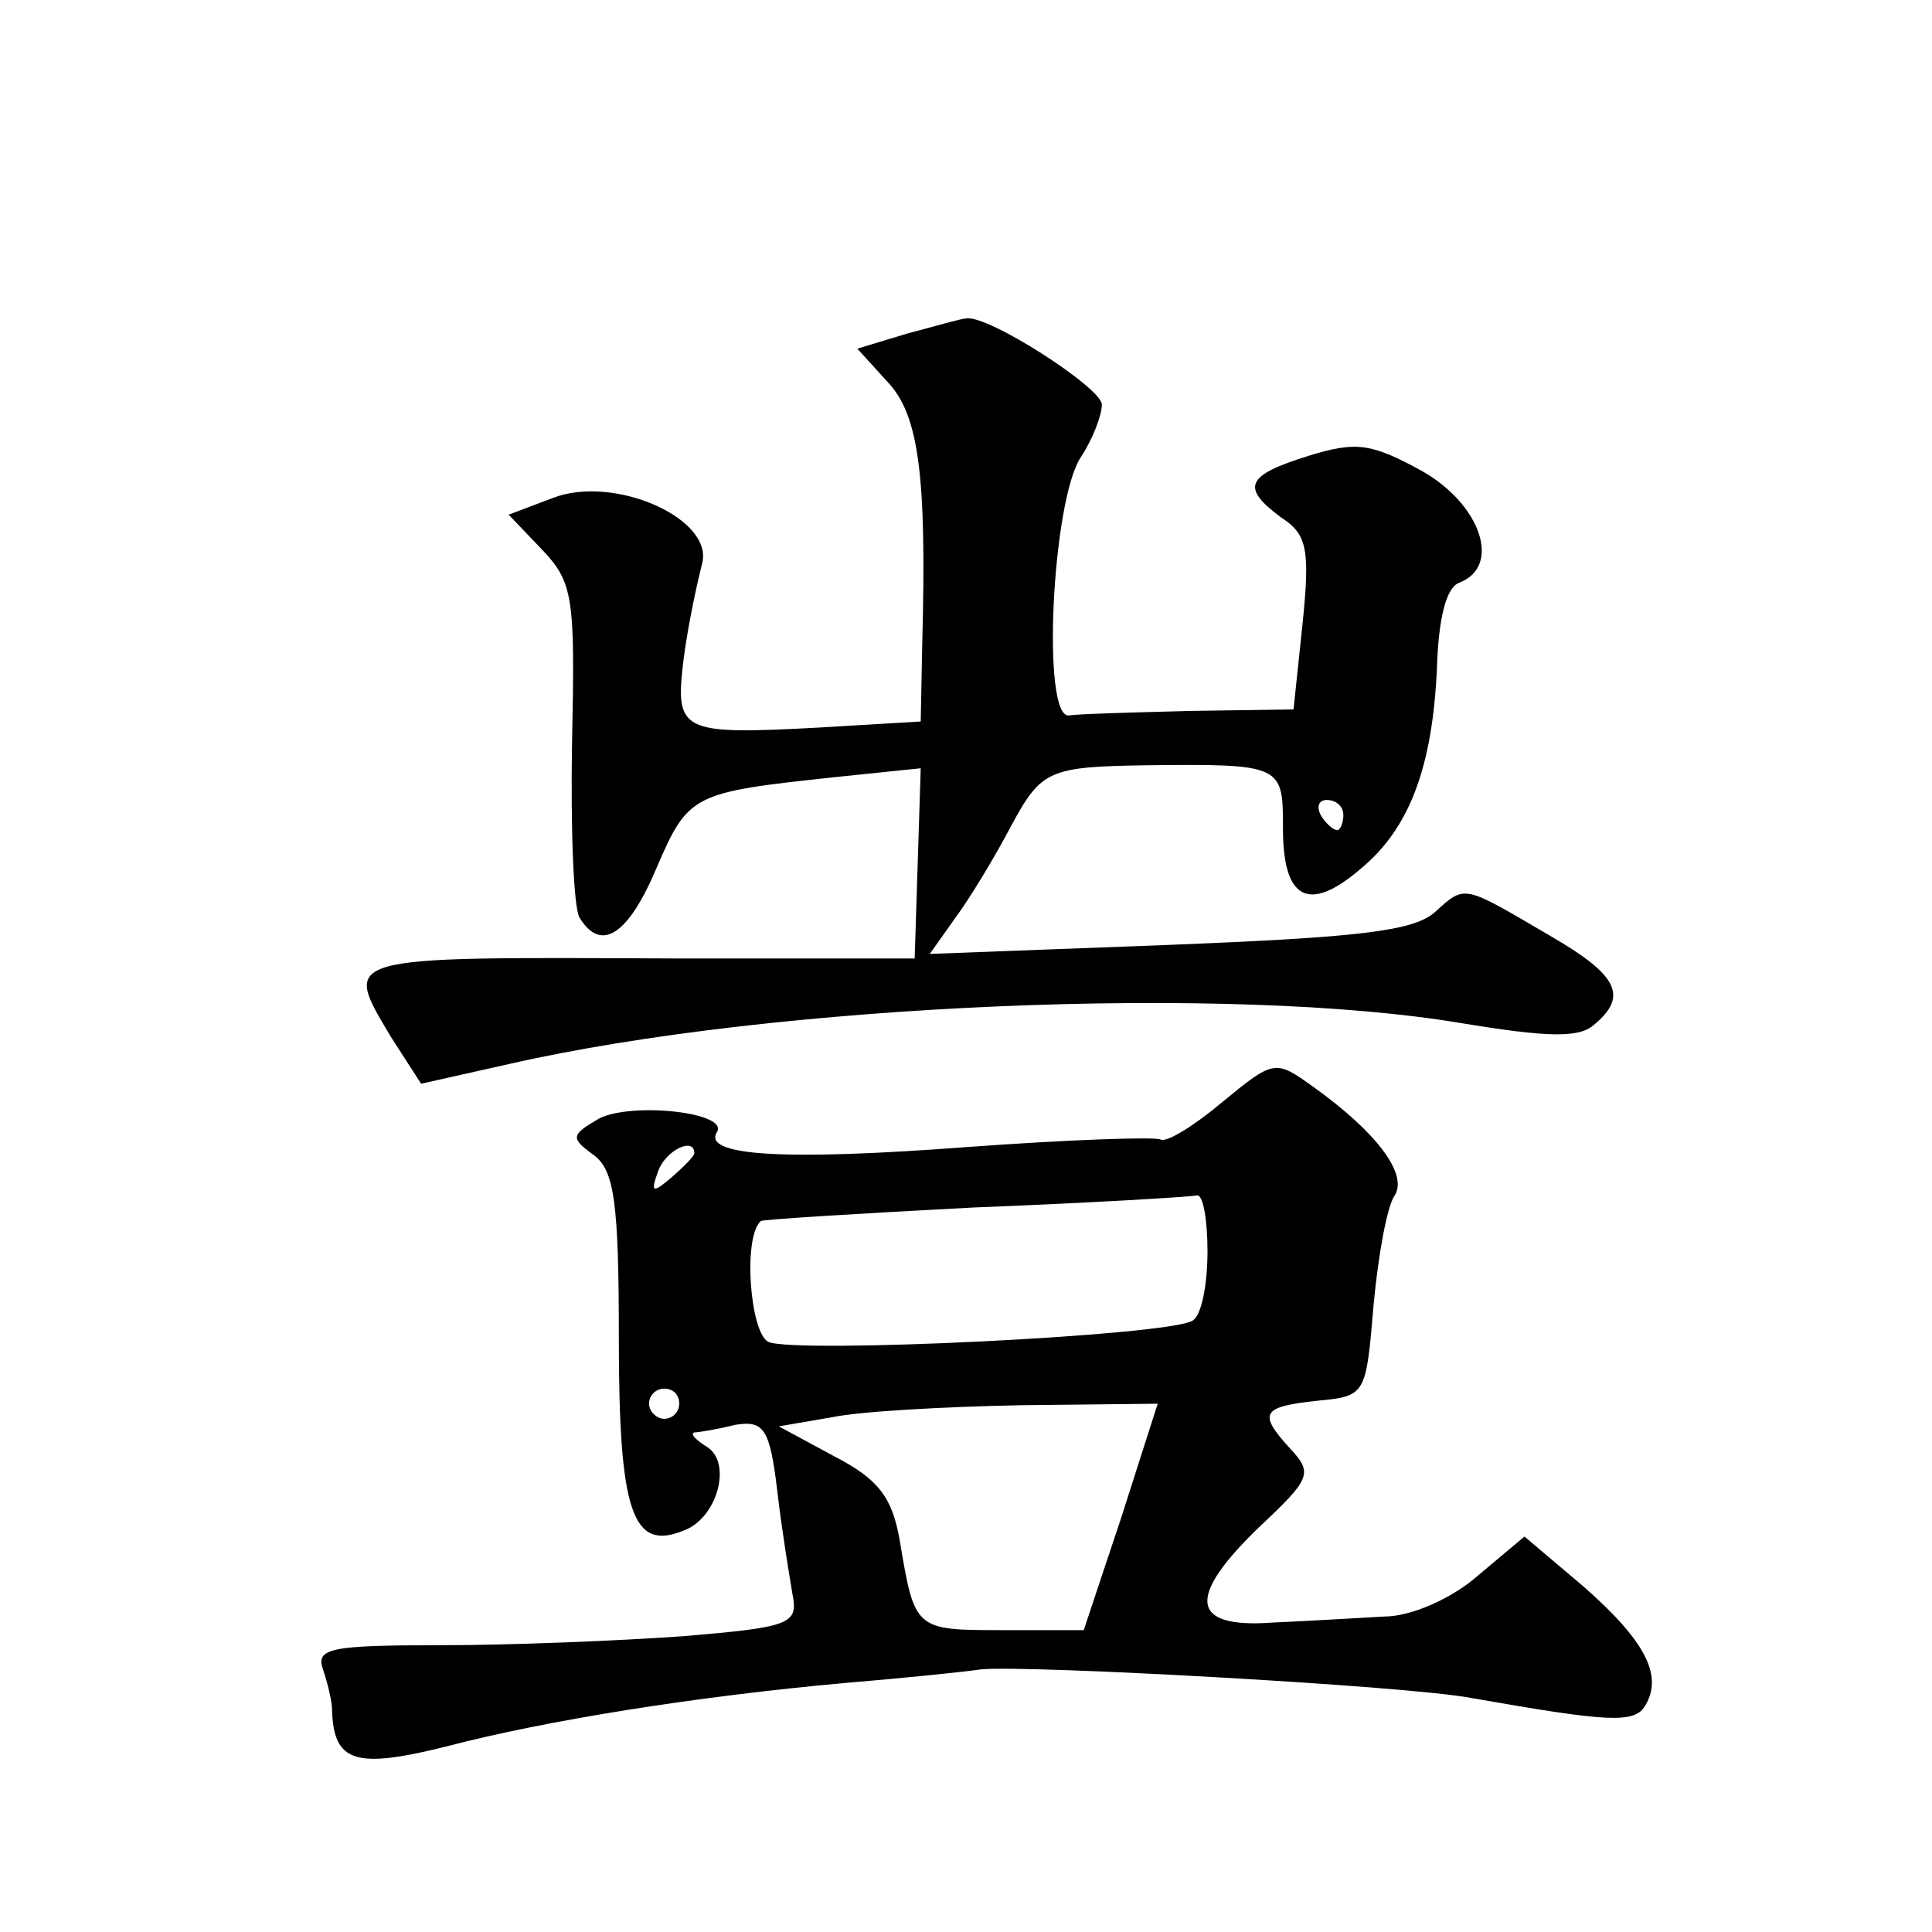
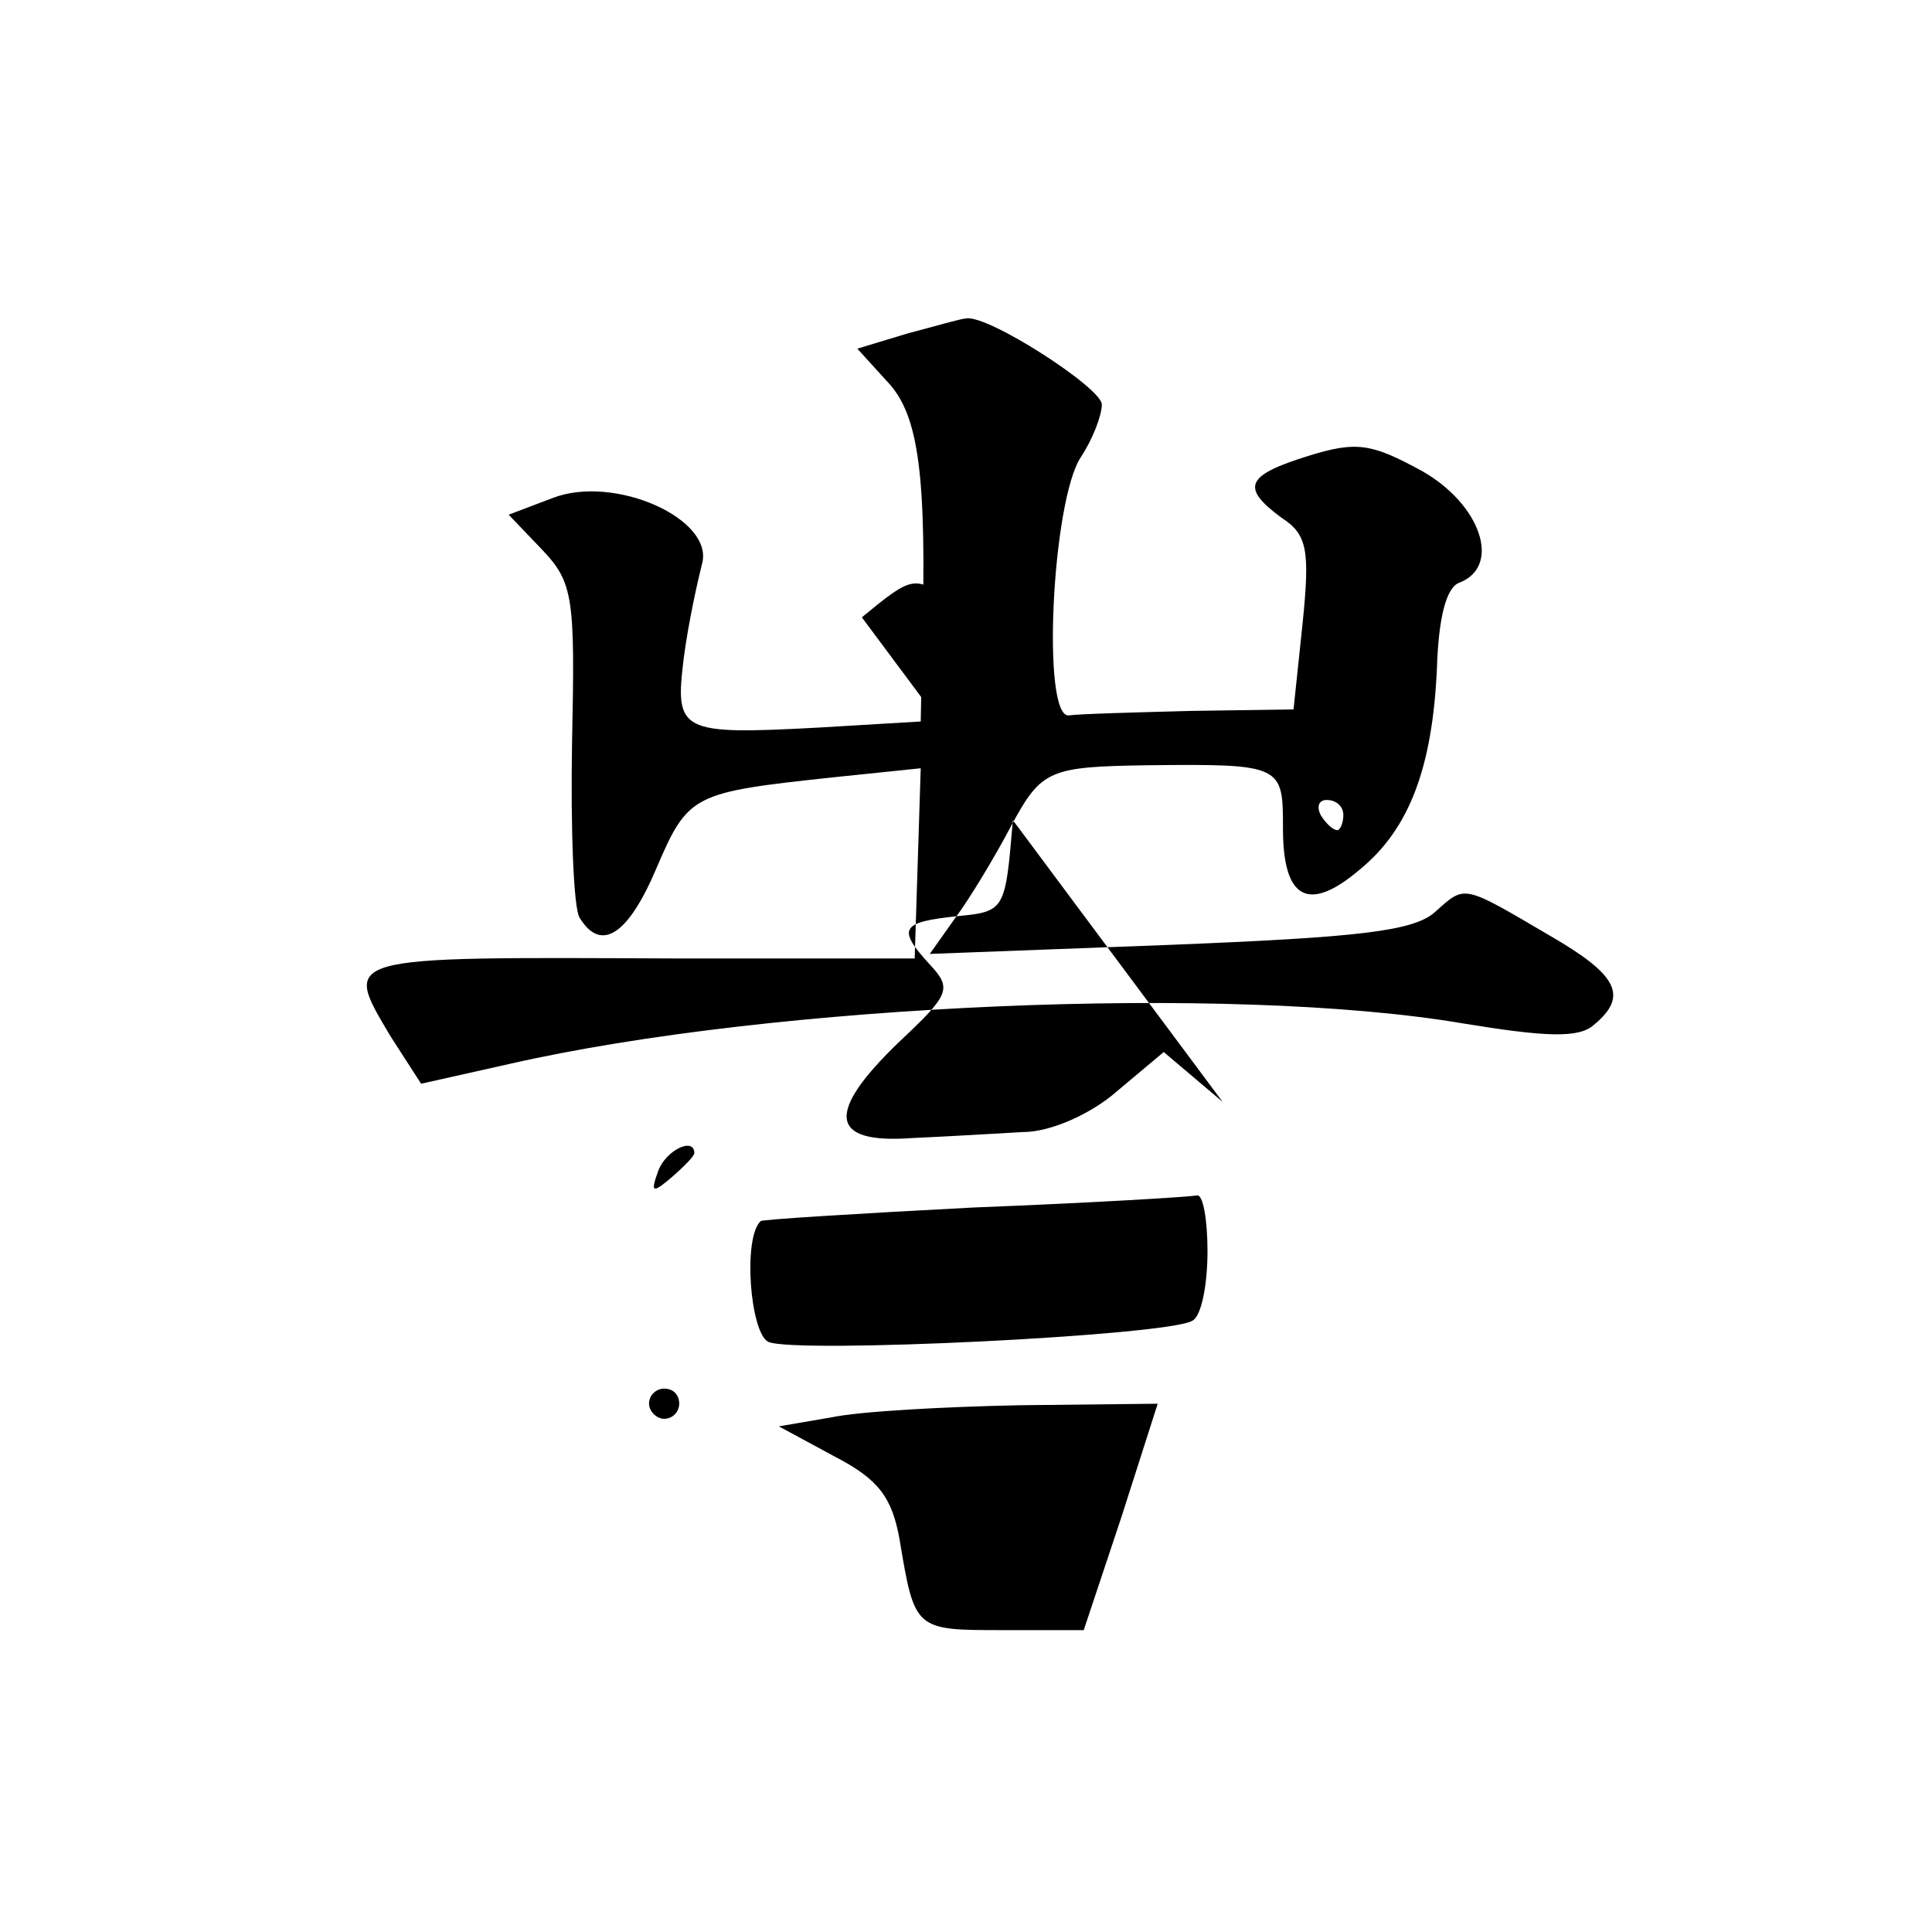
<svg xmlns="http://www.w3.org/2000/svg" version="1.0" width="128pt" height="128pt" viewBox="0 0 128 128" preserveAspectRatio="xMidYMid meet">
  <g transform="translate(0,128) scale(0.1,-0.1)" fill="#0" stroke="none">
-     <path d="M601 1059 l-33 -10 20 -22 c21 -22 26 -63 23 -174 l-1 -51 -67 -4 c-93 -5 -96 -3 -90 46 3 23 9 50 12 62 9 30 -58 60 -99 44 l-29 -11 22 -23 c21 -22 22 -32 20 -128 -1 -57 1 -110 5 -116 14 -23 32 -12 51 33 21 49 24 50 117 60 l58 6 -2 -63 -2 -63 -161 0 c-222 1 -218 2 -186 -52 l20 -31 58 13 c175 40 479 53 632 27 55 -9 77 -10 87 -1 23 19 16 33 -29 59 -58 34 -56 34 -76 16 -14 -13 -51 -17 -176 -22 l-159 -6 17 24 c9 12 26 40 37 61 20 37 25 39 90 40 90 1 90 0 90 -42 0 -47 17 -56 51 -27 33 27 48 68 51 133 1 33 6 54 15 57 28 11 14 52 -25 74 -33 18 -43 20 -75 10 -42 -13 -45 -21 -18 -41 17 -11 19 -21 14 -70 l-6 -57 -68 -1 c-38 -1 -75 -2 -81 -3 -18 -1 -11 142 8 171 8 12 14 28 14 35 0 11 -76 60 -90 57 -3 0 -20 -5 -39 -10z m289 -319 c0 -5 -2 -10 -4 -10 -3 0 -8 5 -11 10 -3 6 -1 10 4 10 6 0 11 -4 11 -10z M810 550 c-19 -16 -37 -27 -41 -25 -3 2 -61 0 -129 -5 -119 -9 -175 -6 -165 10 8 13 -56 20 -78 9 -19 -11 -19 -13 -4 -24 14 -10 17 -31 17 -122 0 -115 9 -141 43 -127 22 8 32 44 16 55 -8 5 -12 9 -9 10 3 0 15 2 27 5 19 3 23 -2 28 -44 3 -26 8 -56 10 -68 4 -20 -1 -22 -72 -28 -42 -3 -114 -6 -161 -6 -73 0 -83 -2 -78 -16 3 -9 6 -21 6 -27 1 -35 16 -39 76 -24 65 17 164 33 264 42 36 3 76 7 90 9 31 3 284 -11 325 -19 91 -16 108 -17 115 -5 12 20 0 43 -41 79 l-39 33 -31 -26 c-17 -15 -44 -27 -62 -27 -18 -1 -51 -3 -74 -4 -55 -4 -57 17 -8 64 33 31 35 35 20 51 -22 24 -19 28 18 32 32 3 32 4 37 63 3 33 9 66 14 73 9 14 -12 42 -54 72 -25 18 -26 18 -60 -10z m-350 -34 c0 -2 -7 -9 -15 -16 -13 -11 -14 -10 -9 4 5 14 24 23 24 12z m340 -65 c0 -22 -4 -43 -10 -46 -16 -10 -264 -22 -281 -14 -12 6 -17 69 -5 80 0 1 64 5 141 9 77 3 143 7 148 8 4 1 7 -16 7 -37z m-350 -101 c0 -5 -4 -10 -10 -10 -5 0 -10 5 -10 10 0 6 5 10 10 10 6 0 10 -4 10 -10z m293 -75 l-25 -75 -54 0 c-58 0 -58 0 -68 60 -5 28 -14 40 -43 55 l-37 20 35 6 c19 4 75 7 125 8 l91 1 -24 -75z" />
+     <path d="M601 1059 l-33 -10 20 -22 c21 -22 26 -63 23 -174 l-1 -51 -67 -4 c-93 -5 -96 -3 -90 46 3 23 9 50 12 62 9 30 -58 60 -99 44 l-29 -11 22 -23 c21 -22 22 -32 20 -128 -1 -57 1 -110 5 -116 14 -23 32 -12 51 33 21 49 24 50 117 60 l58 6 -2 -63 -2 -63 -161 0 c-222 1 -218 2 -186 -52 l20 -31 58 13 c175 40 479 53 632 27 55 -9 77 -10 87 -1 23 19 16 33 -29 59 -58 34 -56 34 -76 16 -14 -13 -51 -17 -176 -22 l-159 -6 17 24 c9 12 26 40 37 61 20 37 25 39 90 40 90 1 90 0 90 -42 0 -47 17 -56 51 -27 33 27 48 68 51 133 1 33 6 54 15 57 28 11 14 52 -25 74 -33 18 -43 20 -75 10 -42 -13 -45 -21 -18 -41 17 -11 19 -21 14 -70 l-6 -57 -68 -1 c-38 -1 -75 -2 -81 -3 -18 -1 -11 142 8 171 8 12 14 28 14 35 0 11 -76 60 -90 57 -3 0 -20 -5 -39 -10z m289 -319 c0 -5 -2 -10 -4 -10 -3 0 -8 5 -11 10 -3 6 -1 10 4 10 6 0 11 -4 11 -10z M810 550 l-39 33 -31 -26 c-17 -15 -44 -27 -62 -27 -18 -1 -51 -3 -74 -4 -55 -4 -57 17 -8 64 33 31 35 35 20 51 -22 24 -19 28 18 32 32 3 32 4 37 63 3 33 9 66 14 73 9 14 -12 42 -54 72 -25 18 -26 18 -60 -10z m-350 -34 c0 -2 -7 -9 -15 -16 -13 -11 -14 -10 -9 4 5 14 24 23 24 12z m340 -65 c0 -22 -4 -43 -10 -46 -16 -10 -264 -22 -281 -14 -12 6 -17 69 -5 80 0 1 64 5 141 9 77 3 143 7 148 8 4 1 7 -16 7 -37z m-350 -101 c0 -5 -4 -10 -10 -10 -5 0 -10 5 -10 10 0 6 5 10 10 10 6 0 10 -4 10 -10z m293 -75 l-25 -75 -54 0 c-58 0 -58 0 -68 60 -5 28 -14 40 -43 55 l-37 20 35 6 c19 4 75 7 125 8 l91 1 -24 -75z" />
  </g>
</svg>